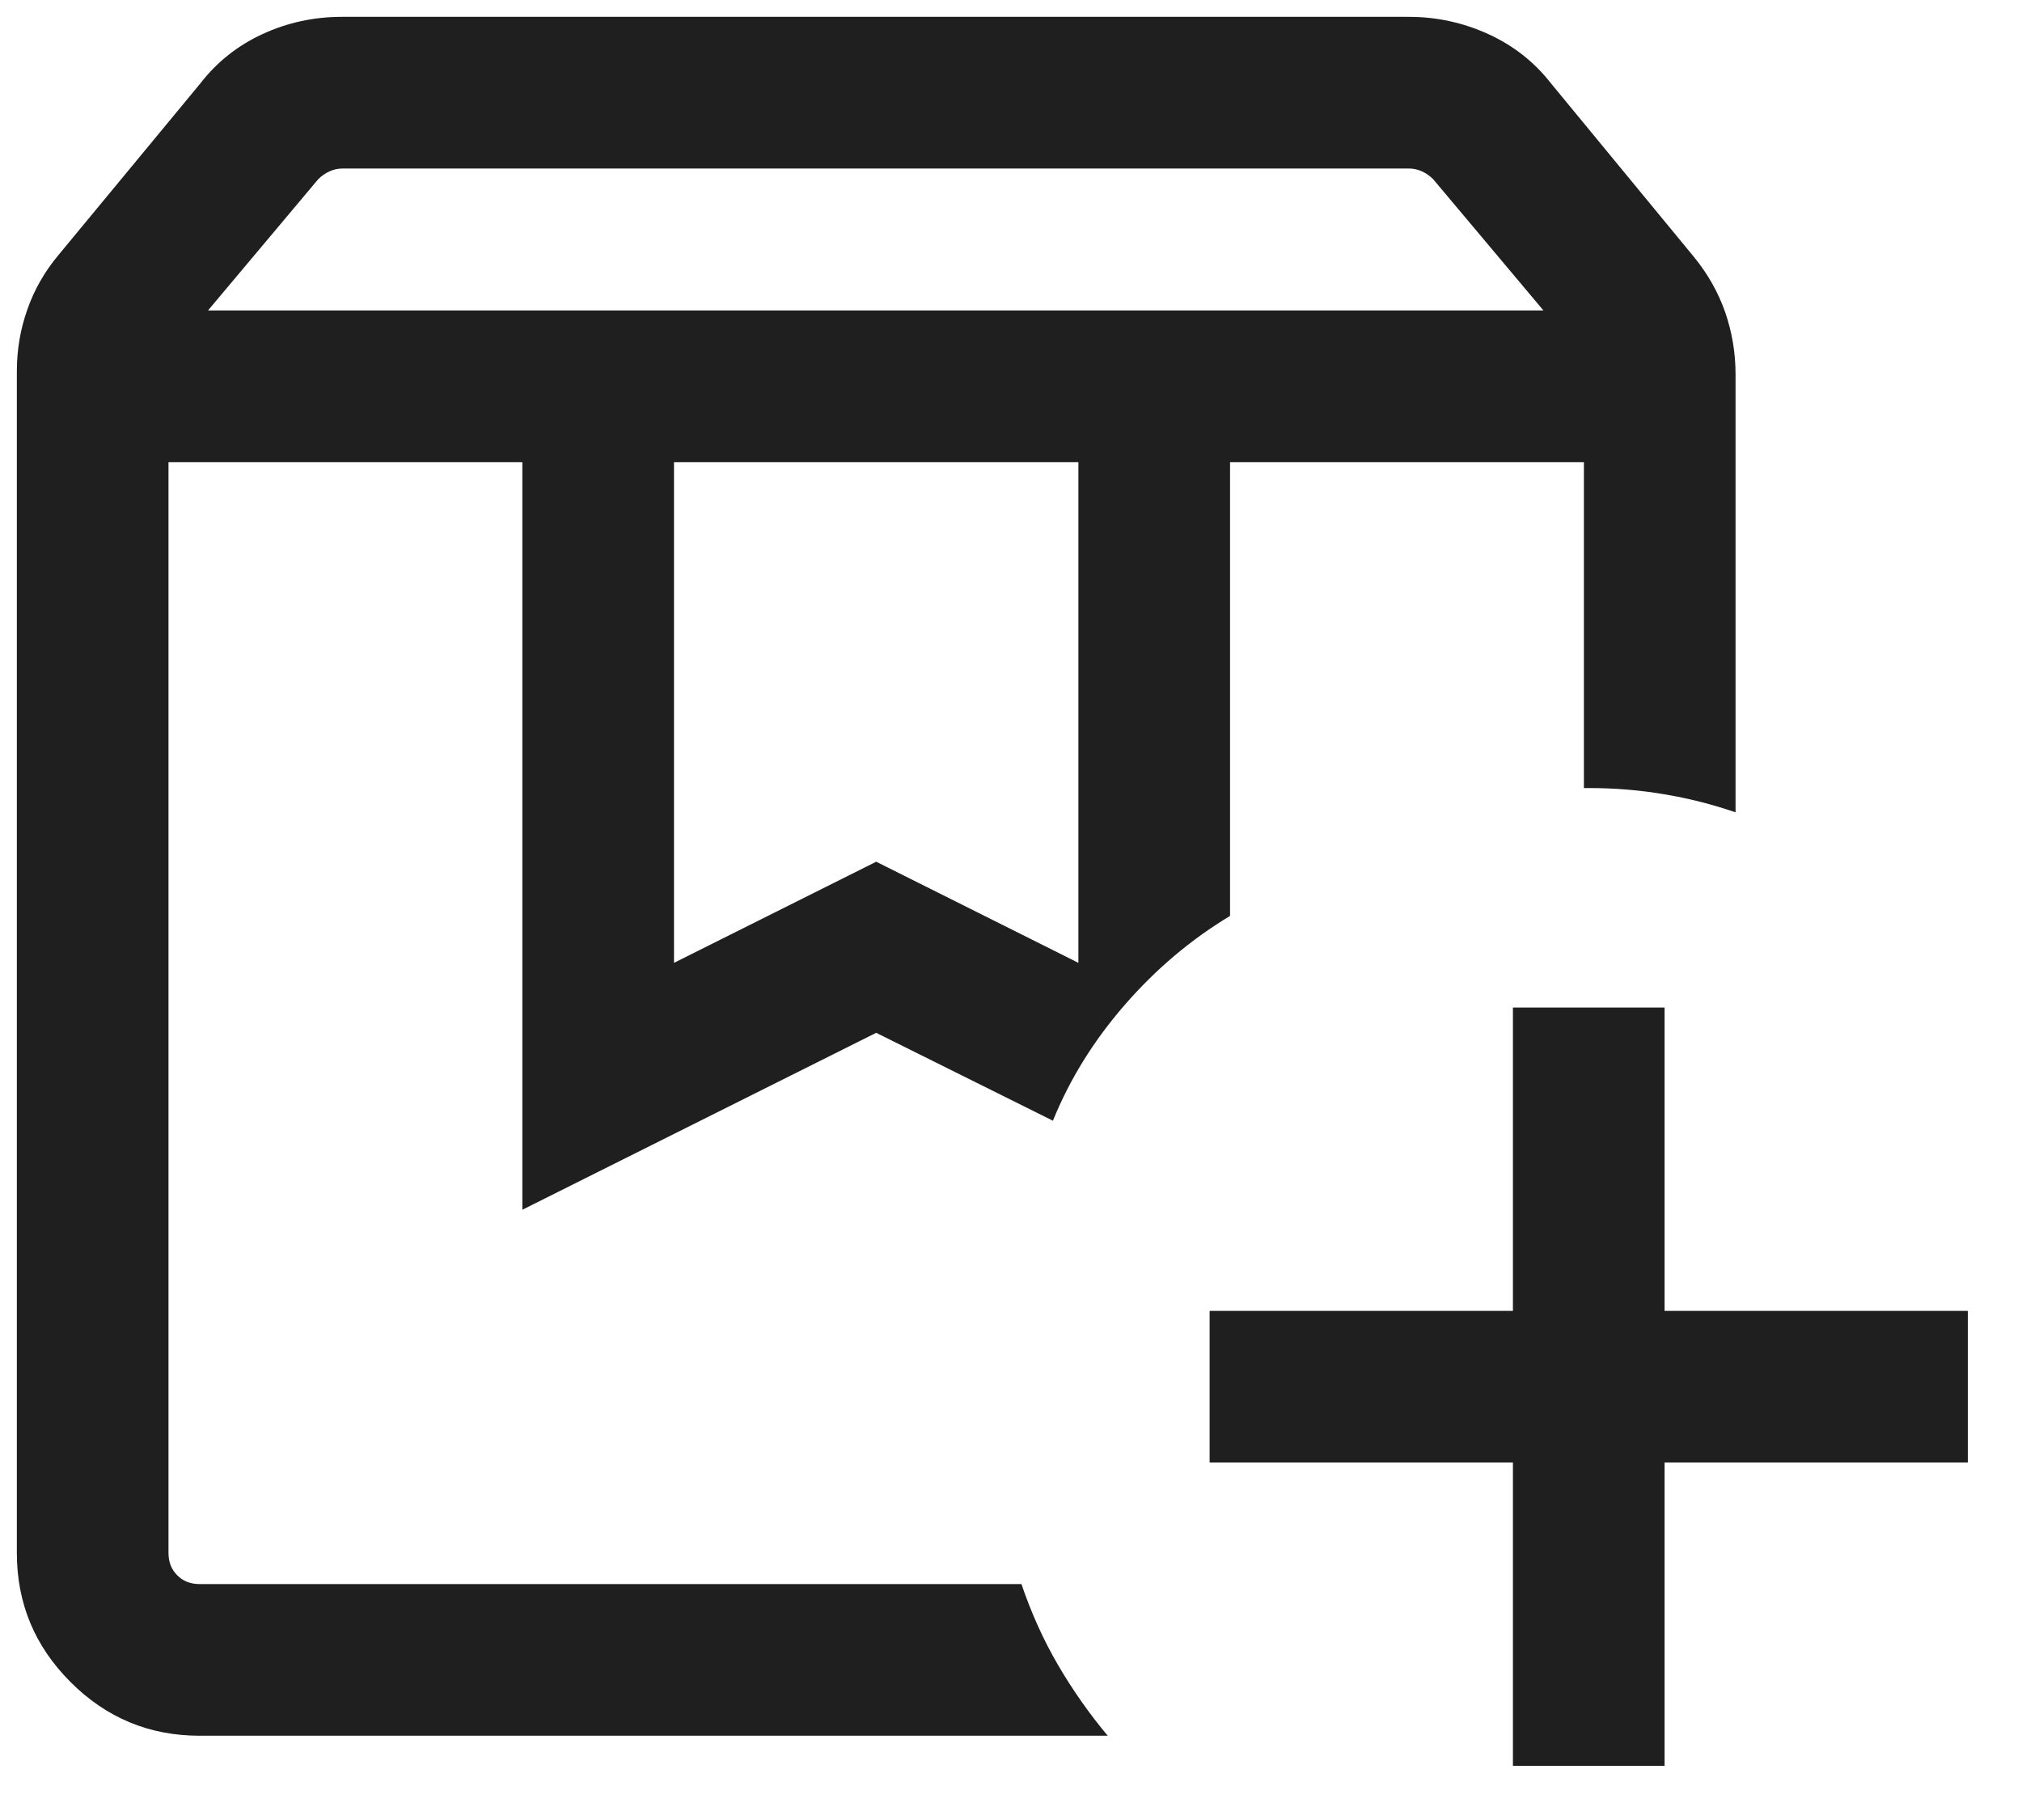
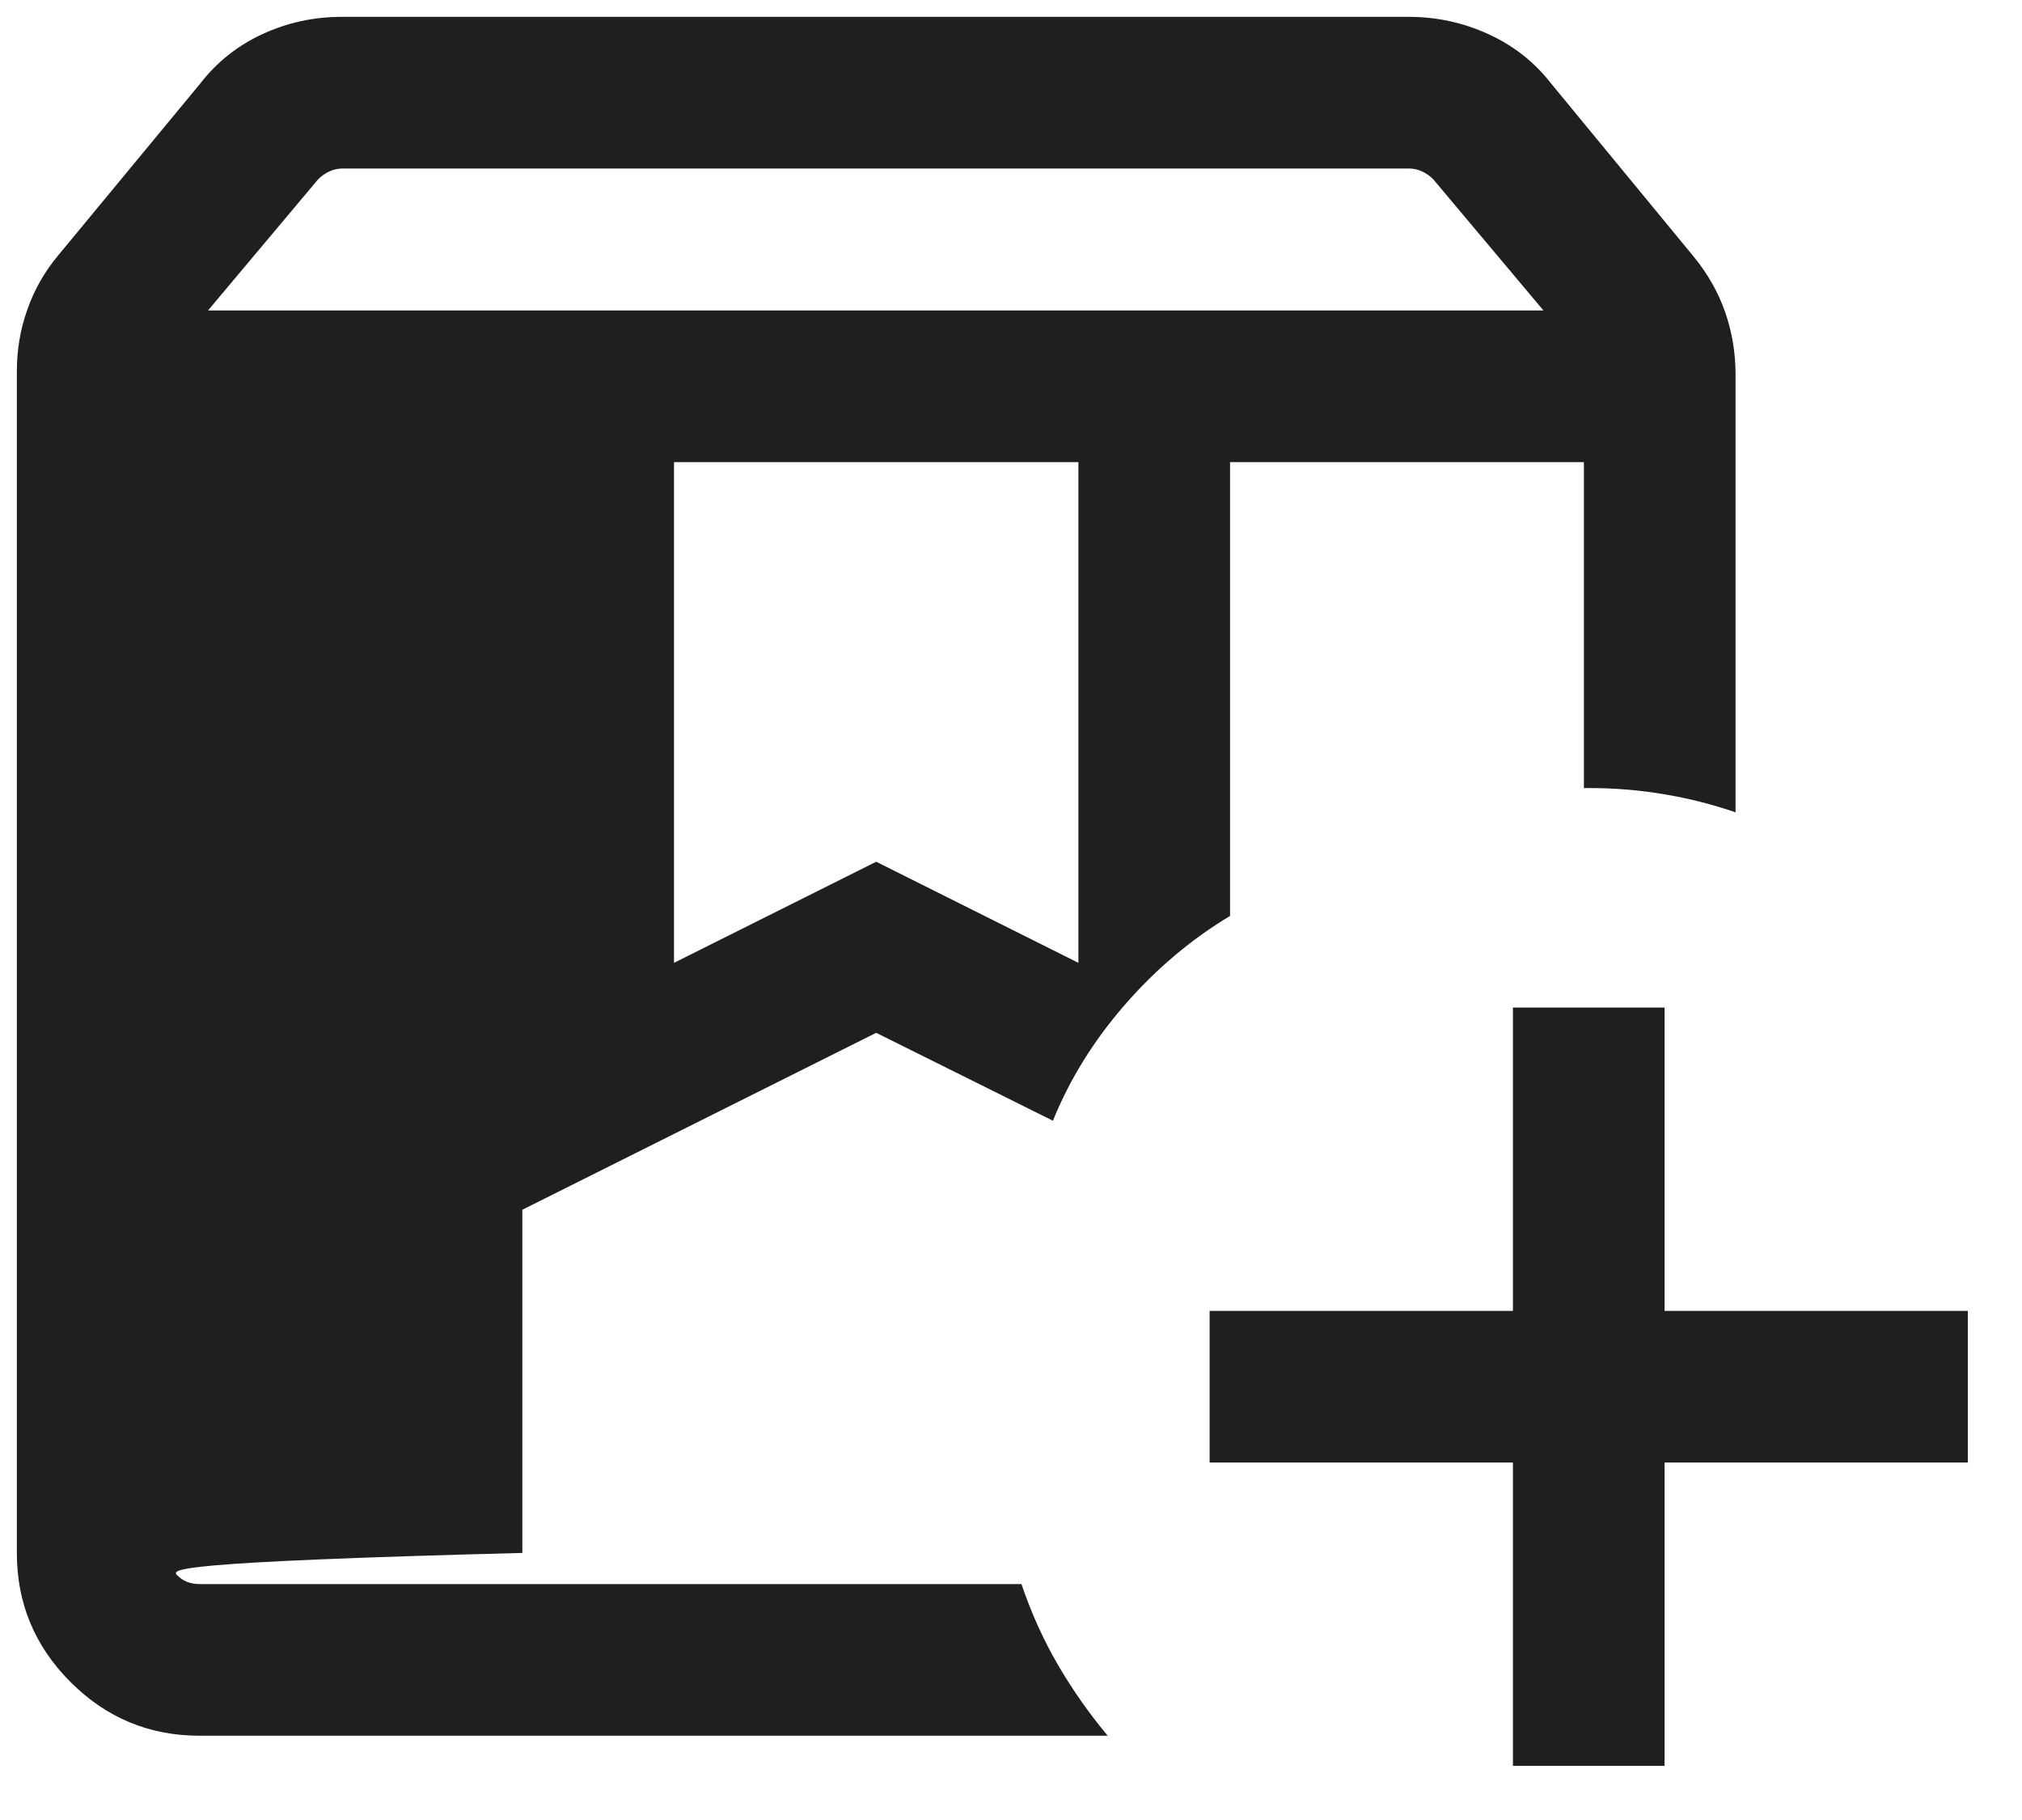
<svg xmlns="http://www.w3.org/2000/svg" width="30" height="27" viewBox="0 0 30 27" fill="none">
-   <path d="M2.5 6.856H15.622H14.659H15.155H2.5ZM3.086 4.606H22.9L21.264 2.659C21.216 2.611 21.161 2.572 21.099 2.543C21.036 2.514 20.971 2.5 20.904 2.5H5.082C5.015 2.5 4.95 2.514 4.887 2.543C4.824 2.572 4.769 2.611 4.721 2.659L3.086 4.606ZM10 14.284L13 12.784L16 14.284V6.856H10V14.284ZM16.435 25.75H2.962C2.216 25.75 1.577 25.485 1.046 24.953C0.515 24.422 0.25 23.784 0.25 23.038V5.509C0.25 5.192 0.301 4.887 0.405 4.594C0.507 4.3 0.661 4.03 0.867 3.784L2.973 1.237C3.219 0.919 3.527 0.675 3.896 0.505C4.265 0.335 4.657 0.25 5.069 0.25H20.902C21.315 0.25 21.707 0.335 22.08 0.505C22.453 0.675 22.764 0.919 23.012 1.237L25.133 3.812C25.338 4.063 25.493 4.336 25.596 4.631C25.698 4.927 25.75 5.234 25.75 5.552V12.051C25.41 11.934 25.057 11.844 24.691 11.783C24.326 11.721 23.958 11.691 23.587 11.691H23.5V6.856H18.25V13.588C17.673 13.935 17.153 14.373 16.691 14.904C16.228 15.435 15.872 16.009 15.622 16.626L13 15.322L7.75 17.947V6.856H2.5V23.038C2.5 23.173 2.543 23.284 2.63 23.37C2.716 23.457 2.827 23.5 2.962 23.5H15.155C15.3 23.927 15.48 24.327 15.697 24.699C15.914 25.071 16.16 25.421 16.435 25.75ZM22.447 26.197V21.697H17.947V19.447H22.447V14.947H24.697V19.447H29.197V21.697H24.697V26.197H22.447Z" fill="#1F1F1F" />
+   <path d="M2.5 6.856H15.622H14.659H15.155H2.5ZM3.086 4.606H22.9L21.264 2.659C21.216 2.611 21.161 2.572 21.099 2.543C21.036 2.514 20.971 2.5 20.904 2.5H5.082C5.015 2.5 4.95 2.514 4.887 2.543C4.824 2.572 4.769 2.611 4.721 2.659L3.086 4.606ZM10 14.284L13 12.784L16 14.284V6.856H10V14.284ZM16.435 25.75H2.962C2.216 25.75 1.577 25.485 1.046 24.953C0.515 24.422 0.25 23.784 0.25 23.038V5.509C0.25 5.192 0.301 4.887 0.405 4.594C0.507 4.3 0.661 4.03 0.867 3.784L2.973 1.237C3.219 0.919 3.527 0.675 3.896 0.505C4.265 0.335 4.657 0.25 5.069 0.25H20.902C21.315 0.25 21.707 0.335 22.08 0.505C22.453 0.675 22.764 0.919 23.012 1.237L25.133 3.812C25.338 4.063 25.493 4.336 25.596 4.631C25.698 4.927 25.75 5.234 25.75 5.552V12.051C25.41 11.934 25.057 11.844 24.691 11.783C24.326 11.721 23.958 11.691 23.587 11.691H23.5V6.856H18.25V13.588C17.673 13.935 17.153 14.373 16.691 14.904C16.228 15.435 15.872 16.009 15.622 16.626L13 15.322L7.75 17.947V6.856V23.038C2.5 23.173 2.543 23.284 2.63 23.37C2.716 23.457 2.827 23.5 2.962 23.5H15.155C15.3 23.927 15.48 24.327 15.697 24.699C15.914 25.071 16.16 25.421 16.435 25.75ZM22.447 26.197V21.697H17.947V19.447H22.447V14.947H24.697V19.447H29.197V21.697H24.697V26.197H22.447Z" fill="#1F1F1F" />
</svg>